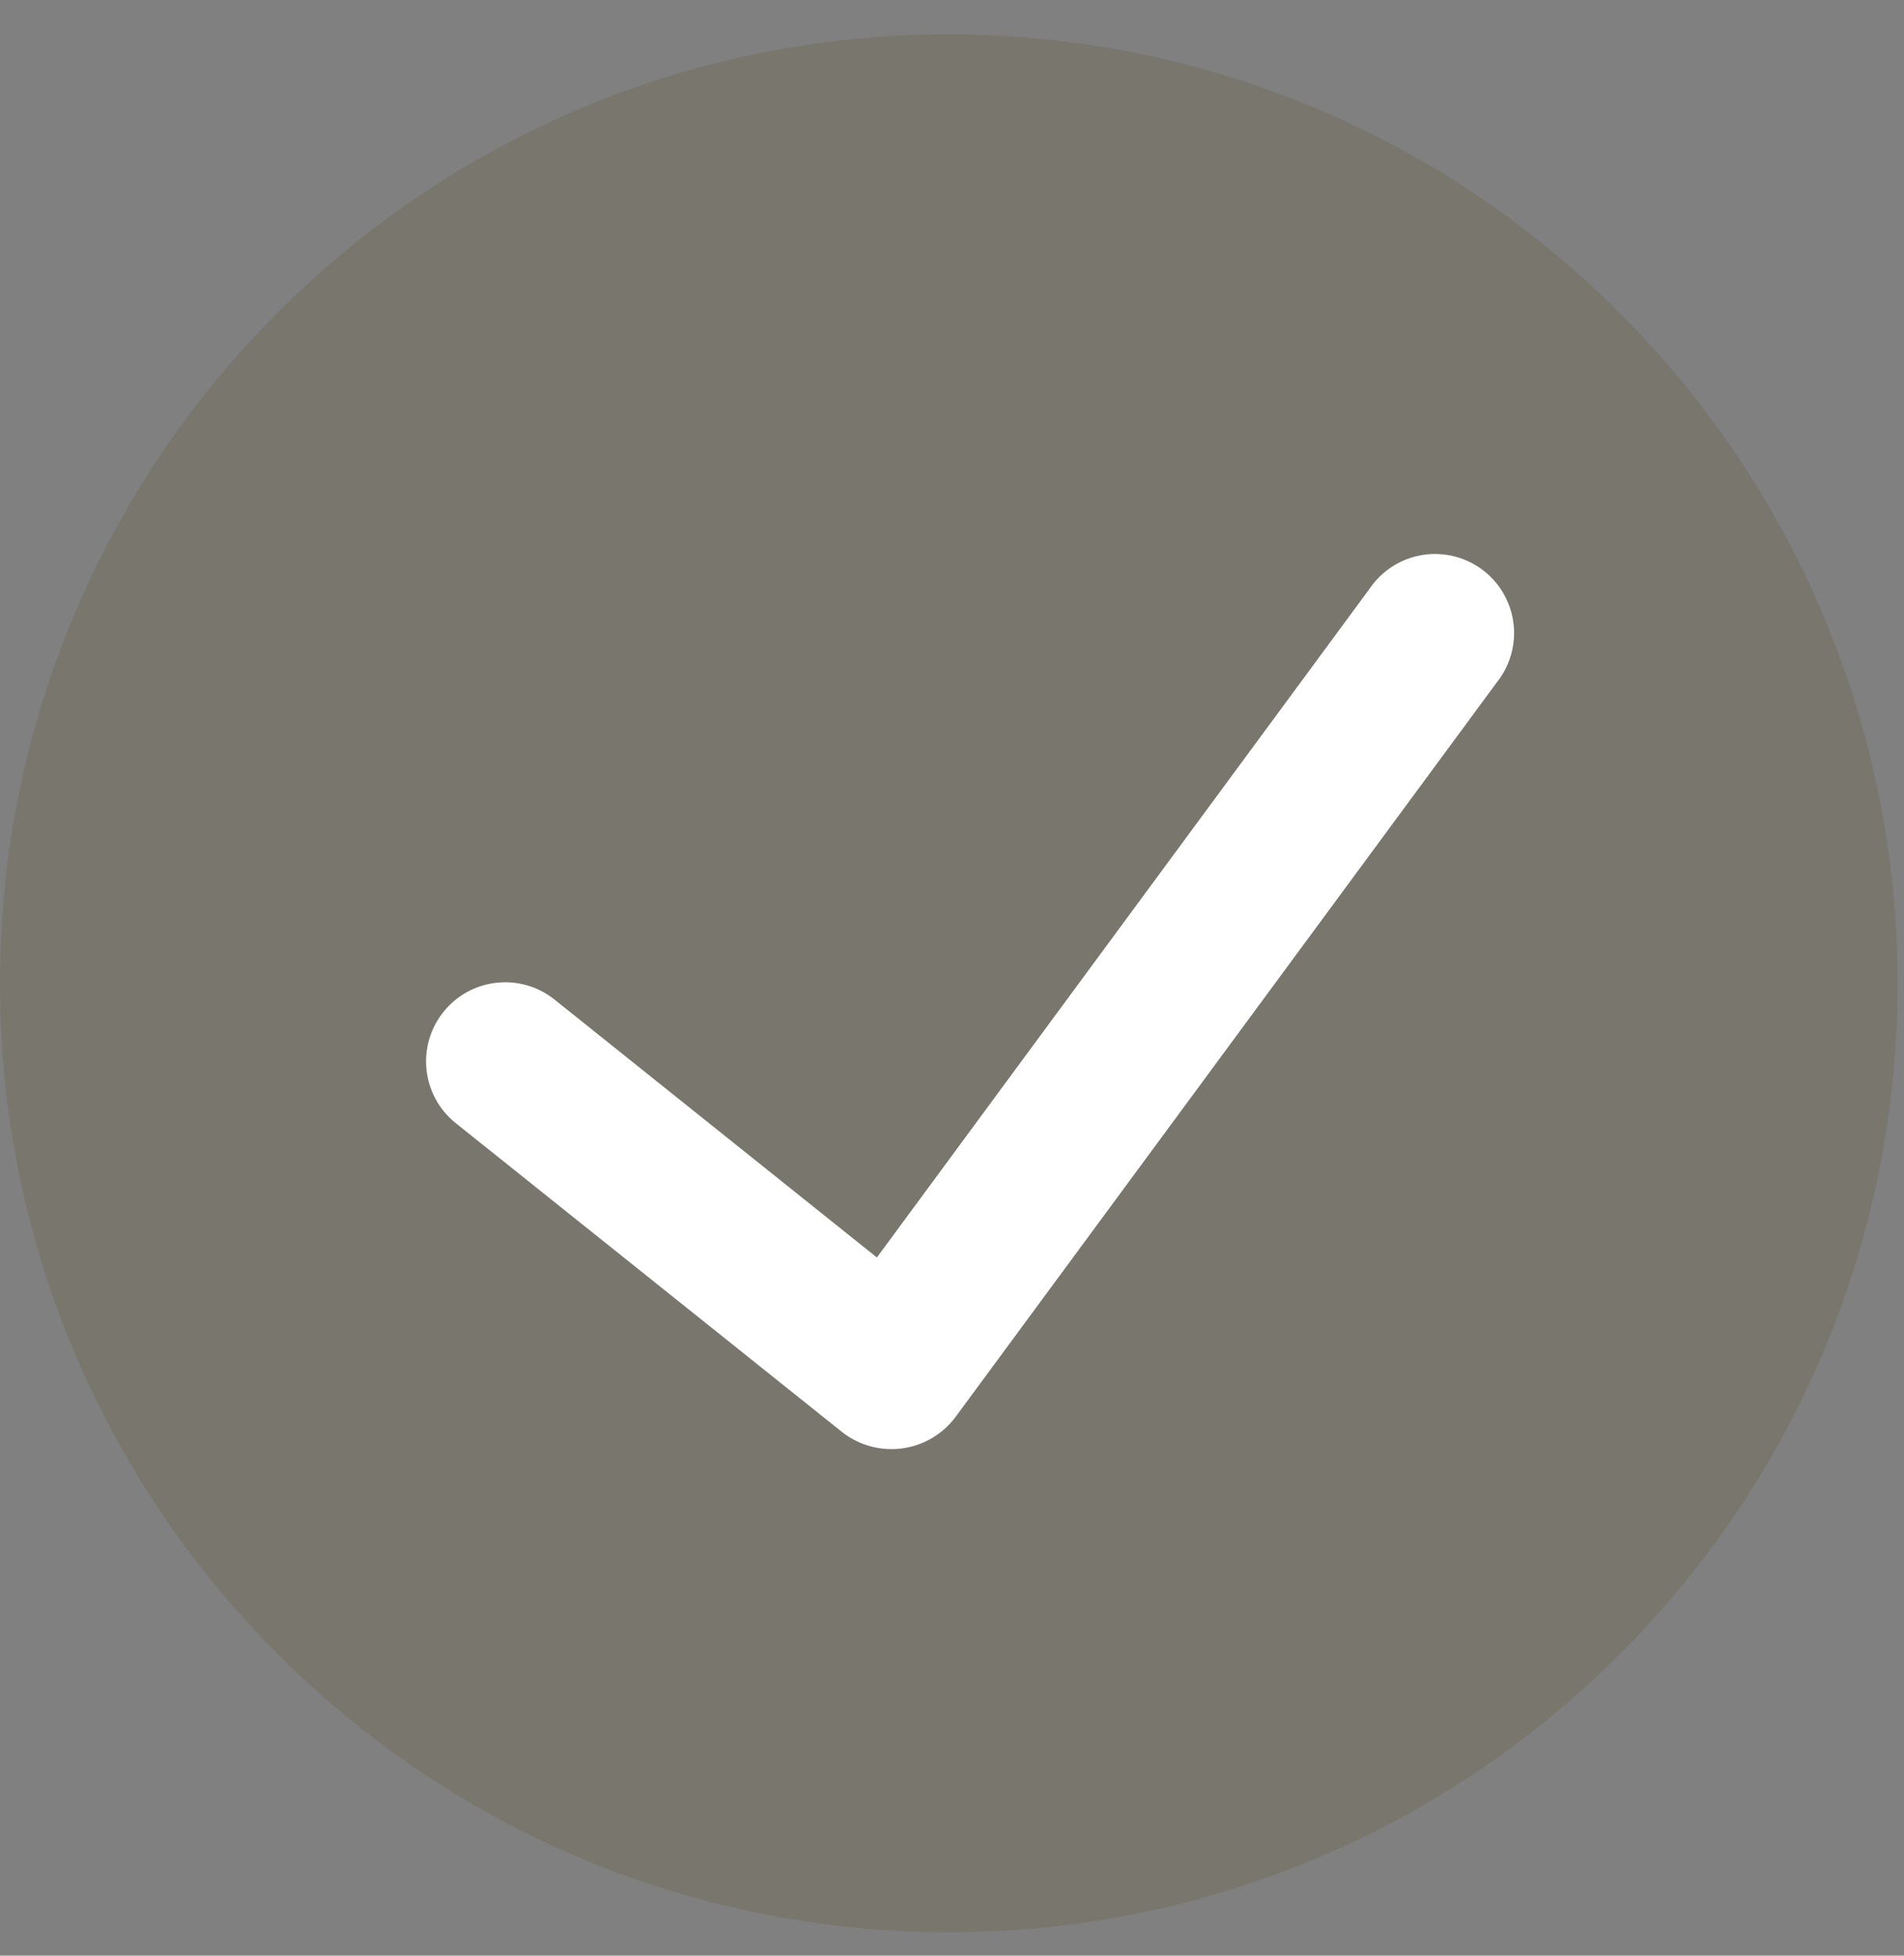
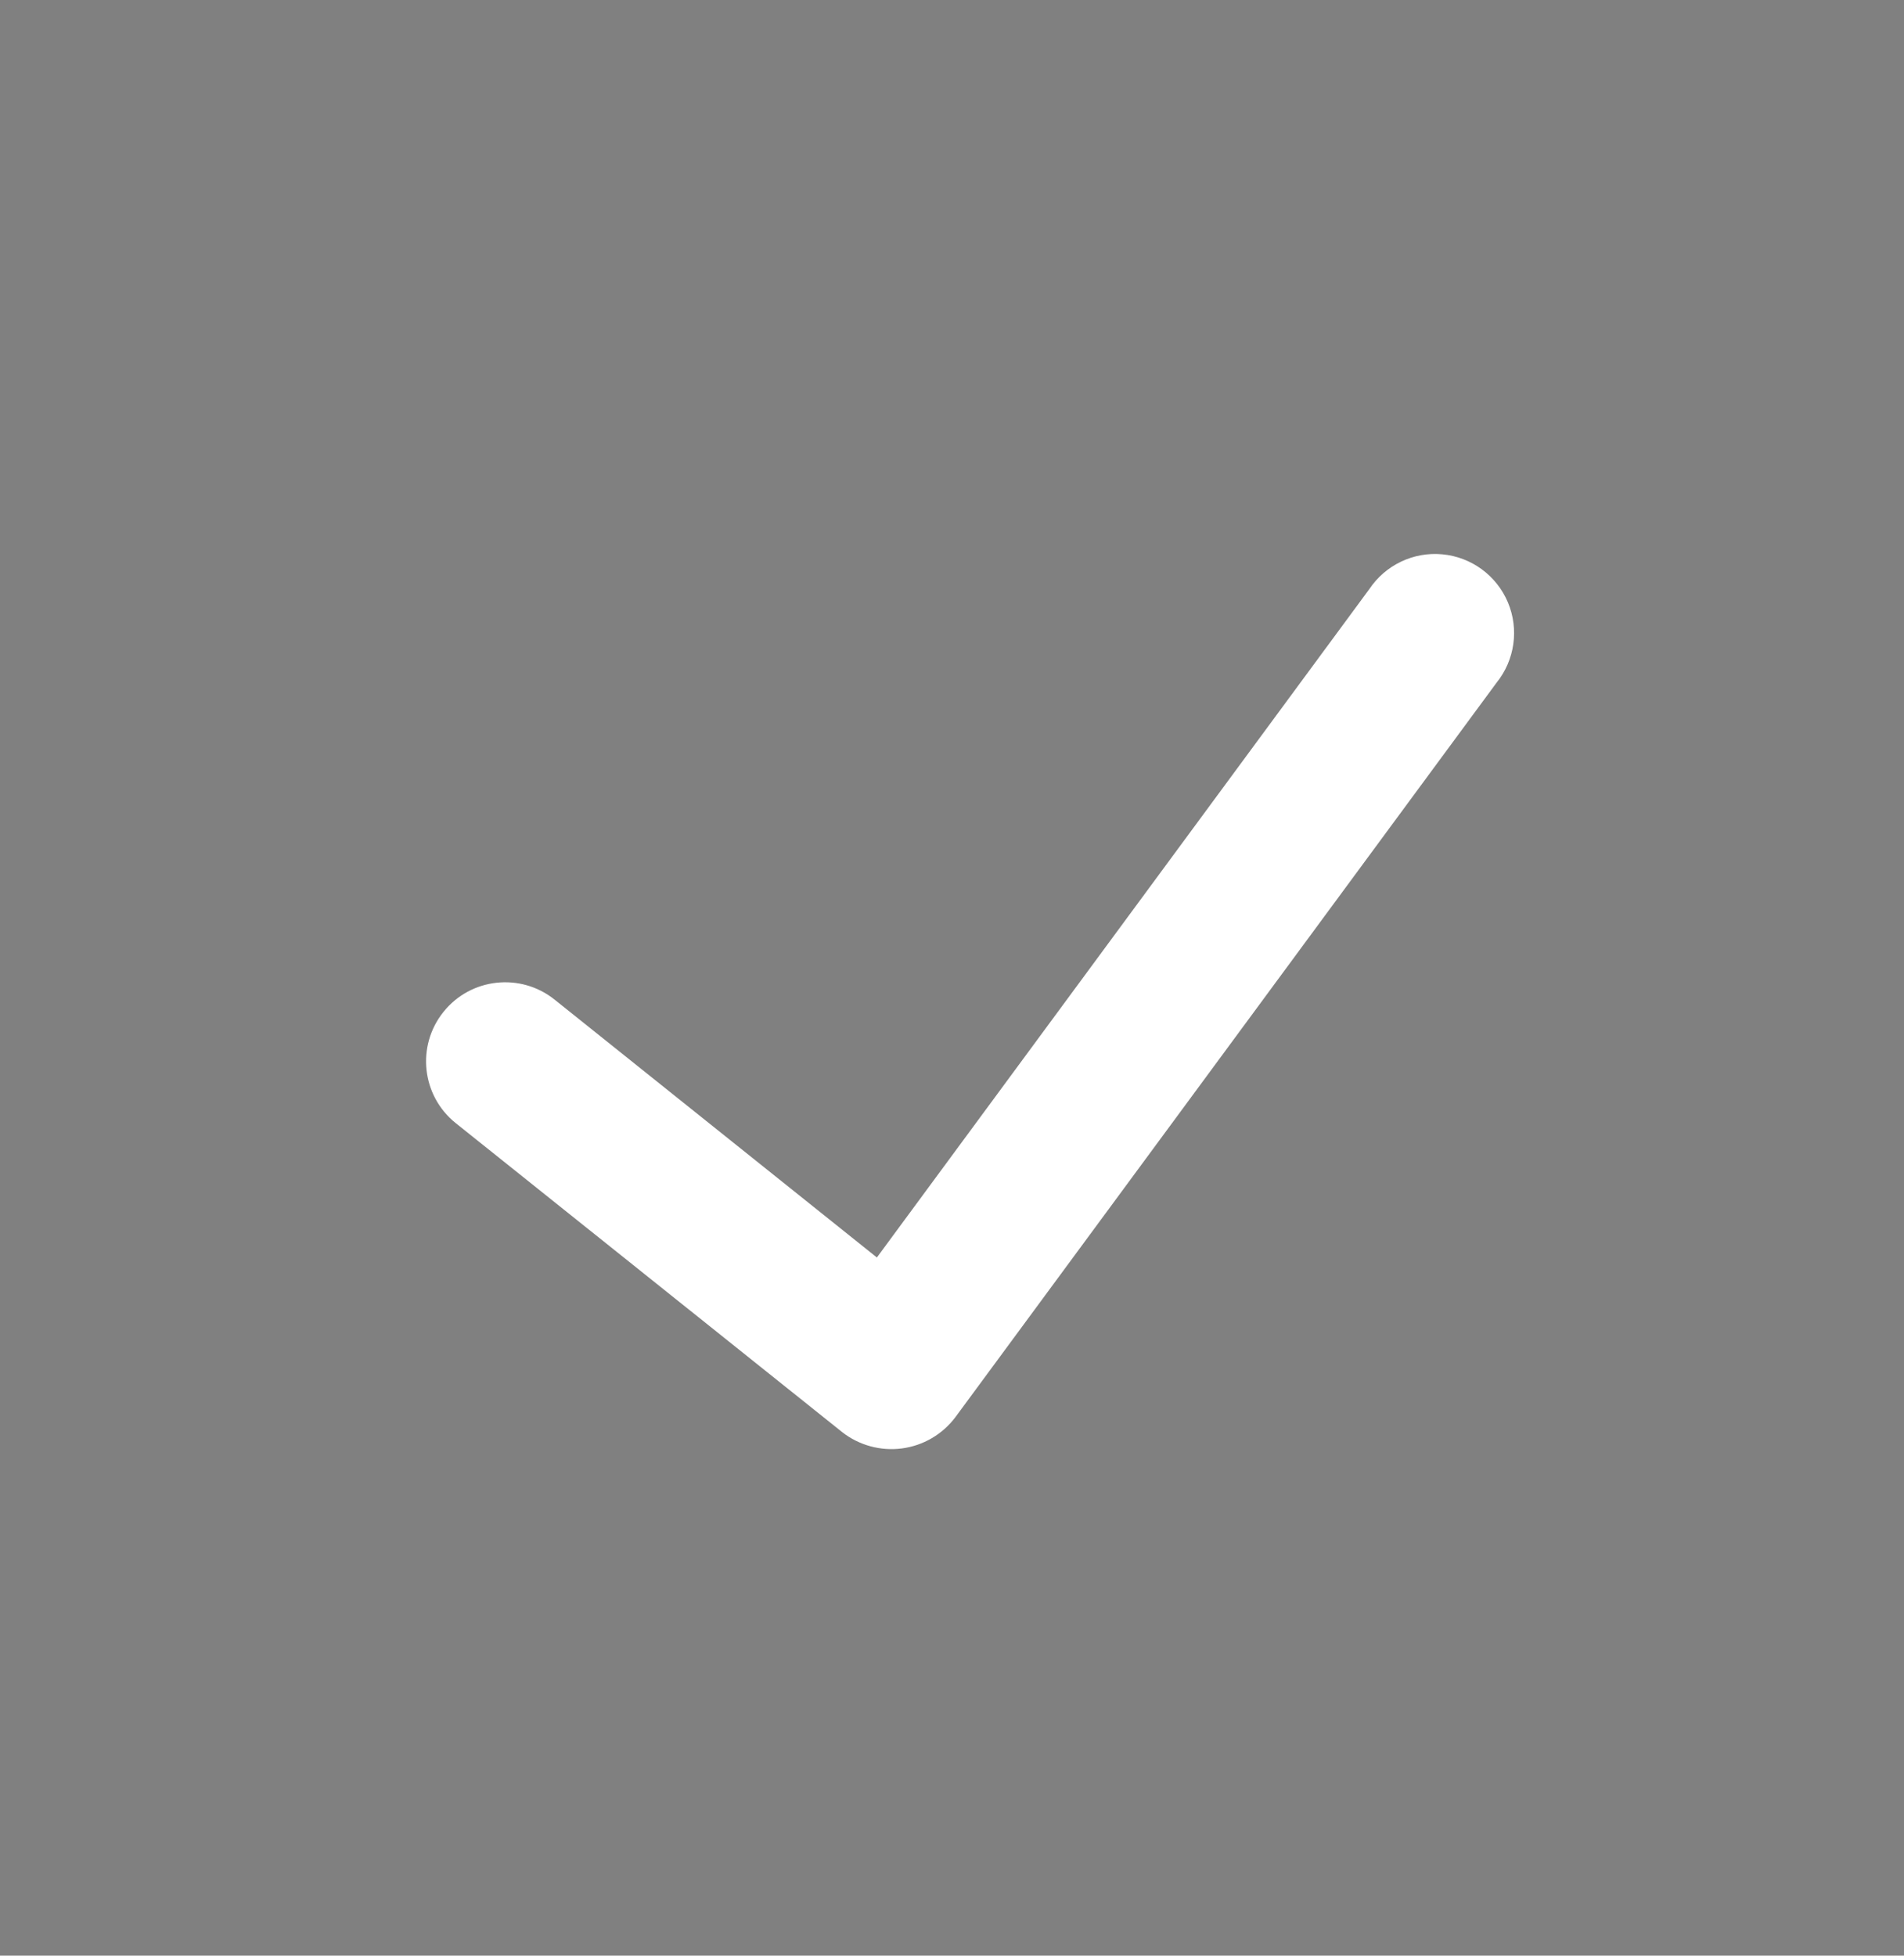
<svg xmlns="http://www.w3.org/2000/svg" width="37" height="38" viewBox="0 0 37 38" fill="none">
  <rect x="0" y="0" width="37" height="38" fill="#808080" stroke="none" />
  <g id="Group 1000004409">
-     <path id="Shape" d="M18.438 0.667C8.255 0.667 0 8.923 0 19.106C0 29.289 8.255 37.544 18.438 37.544C28.621 37.544 36.876 29.289 36.876 19.106C36.864 8.927 28.616 0.679 18.438 0.667Z" fill="#563E00" fill-opacity="0.15" />
    <path id="Path" d="M29.082 13.266L18.564 27.539C18.313 27.872 17.939 28.09 17.526 28.144C17.113 28.198 16.695 28.084 16.367 27.828L8.856 21.823C8.194 21.293 8.086 20.326 8.617 19.663C9.147 19 10.114 18.893 10.777 19.423L17.04 24.434L26.608 11.449C26.922 10.978 27.469 10.717 28.032 10.771C28.595 10.825 29.083 11.183 29.303 11.705C29.522 12.226 29.437 12.826 29.082 13.266Z" fill="white" />
  </g>
</svg>